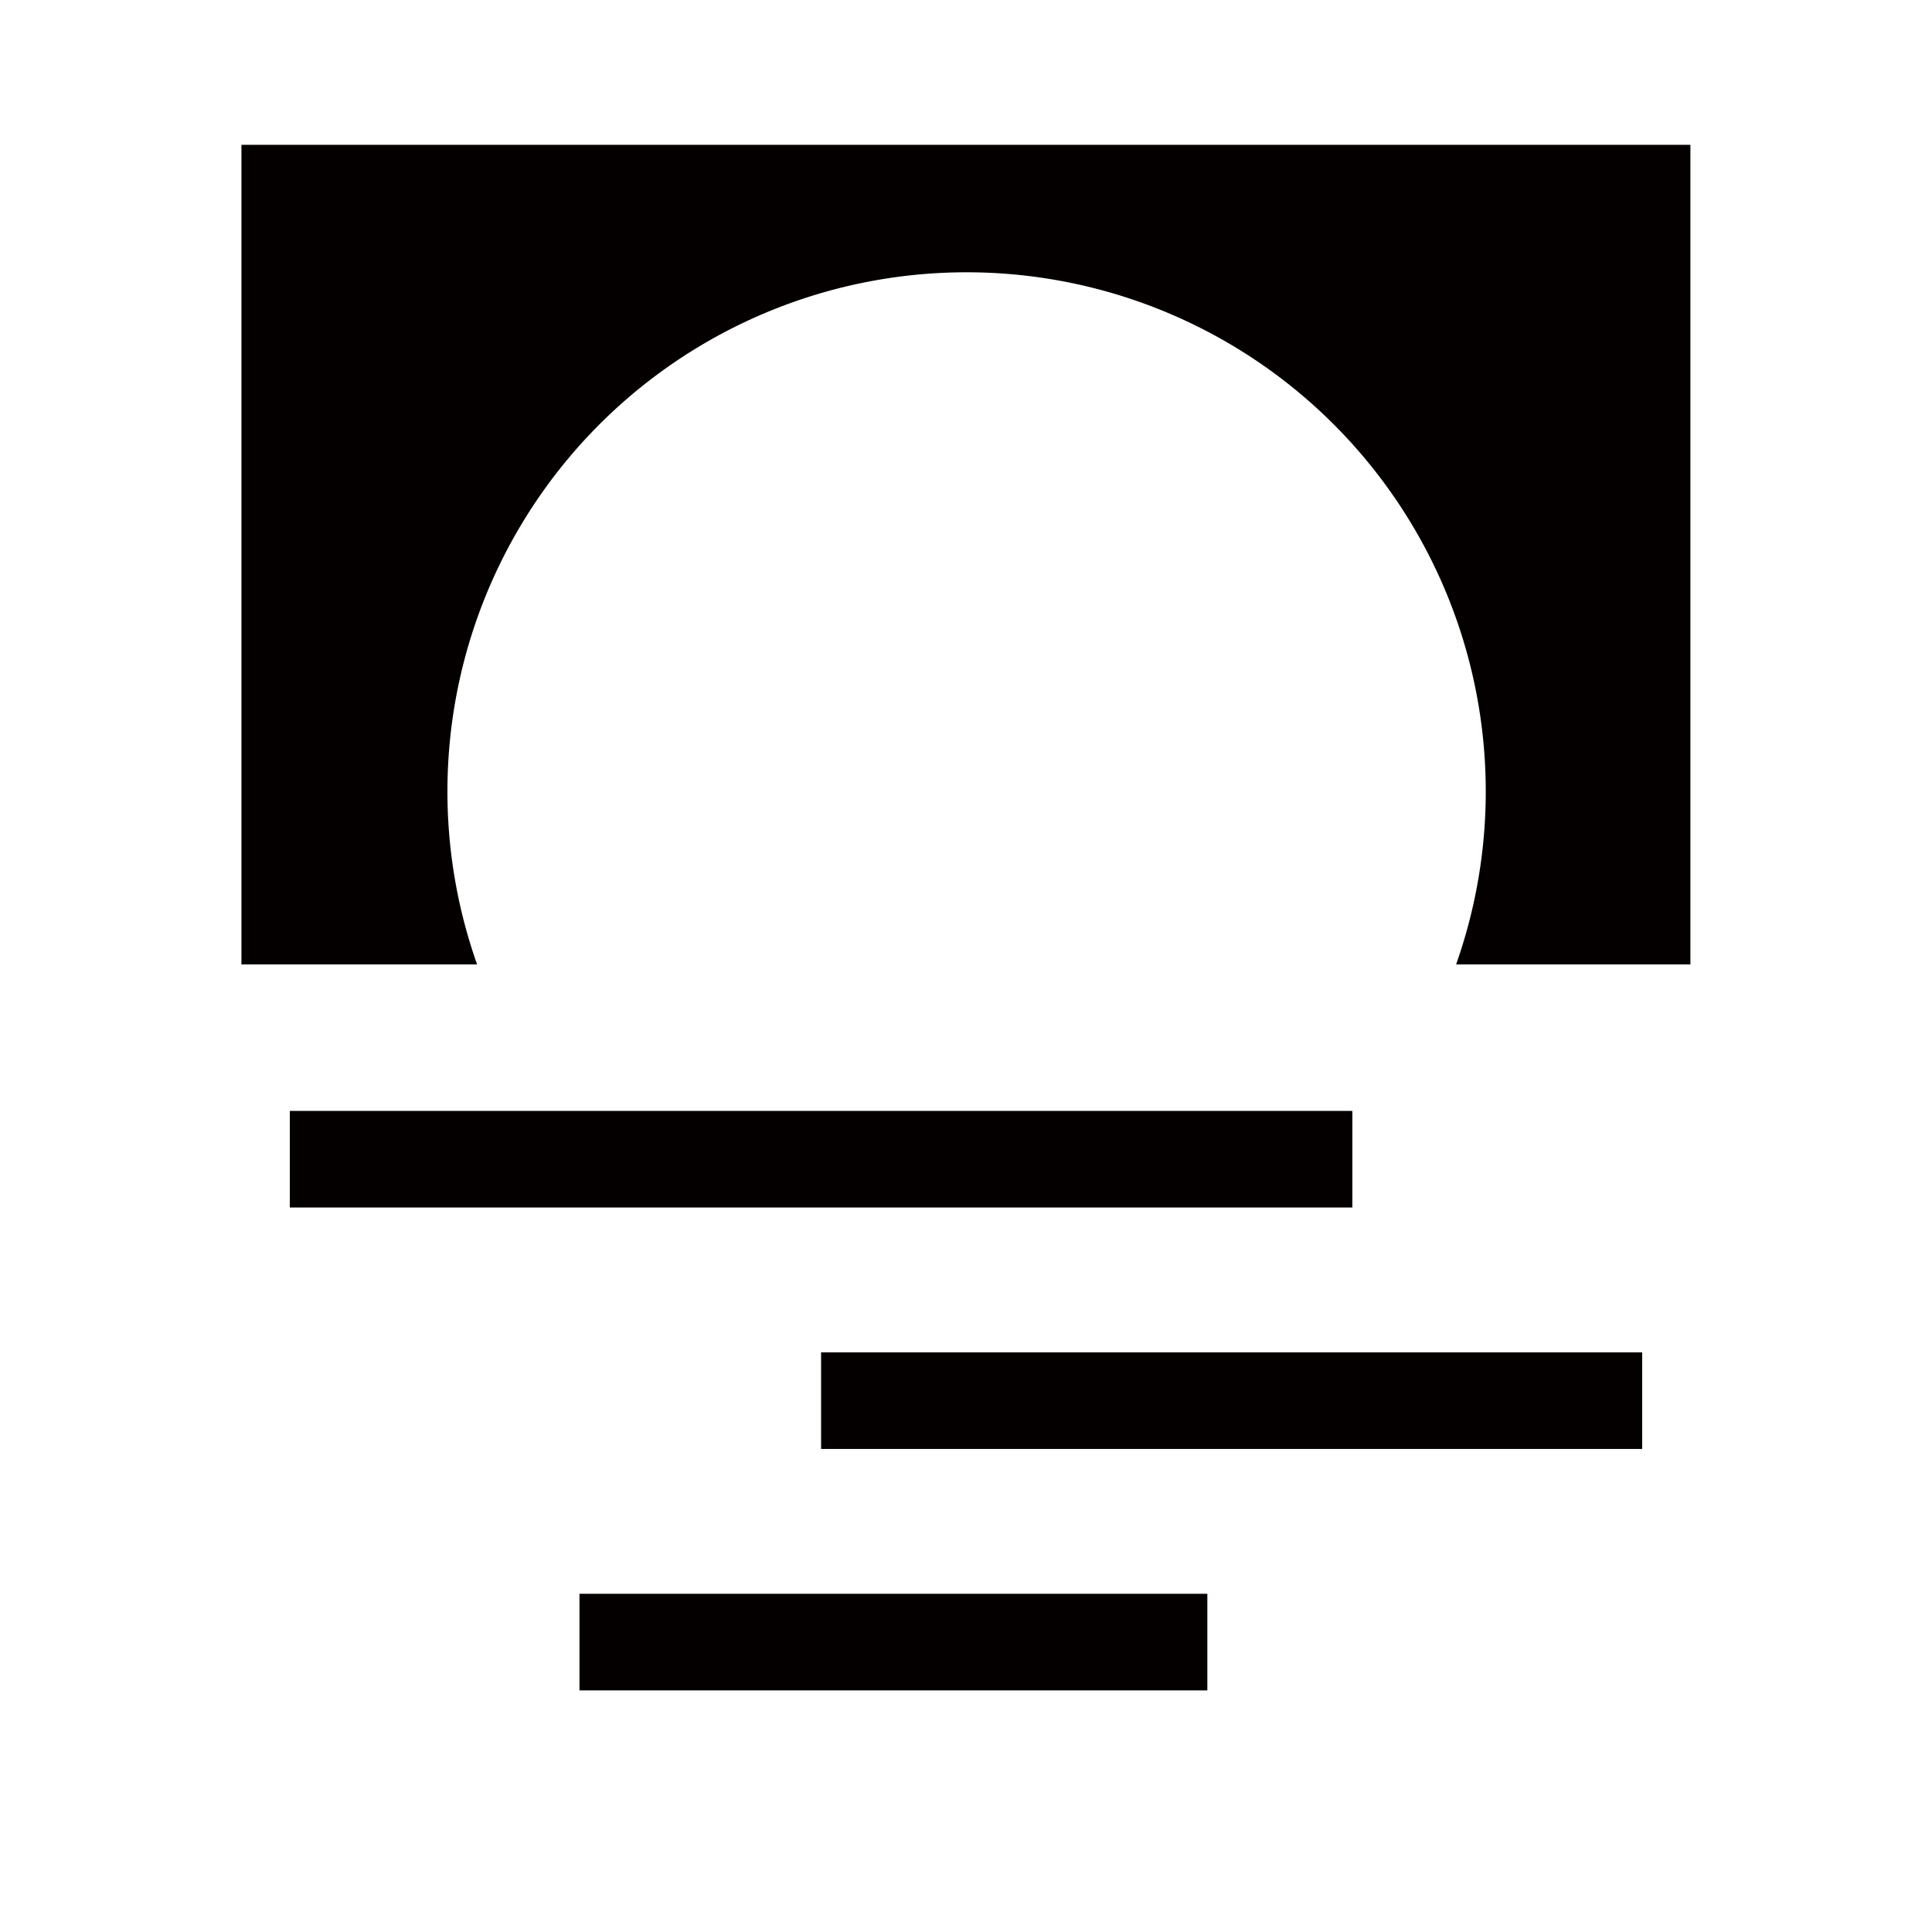
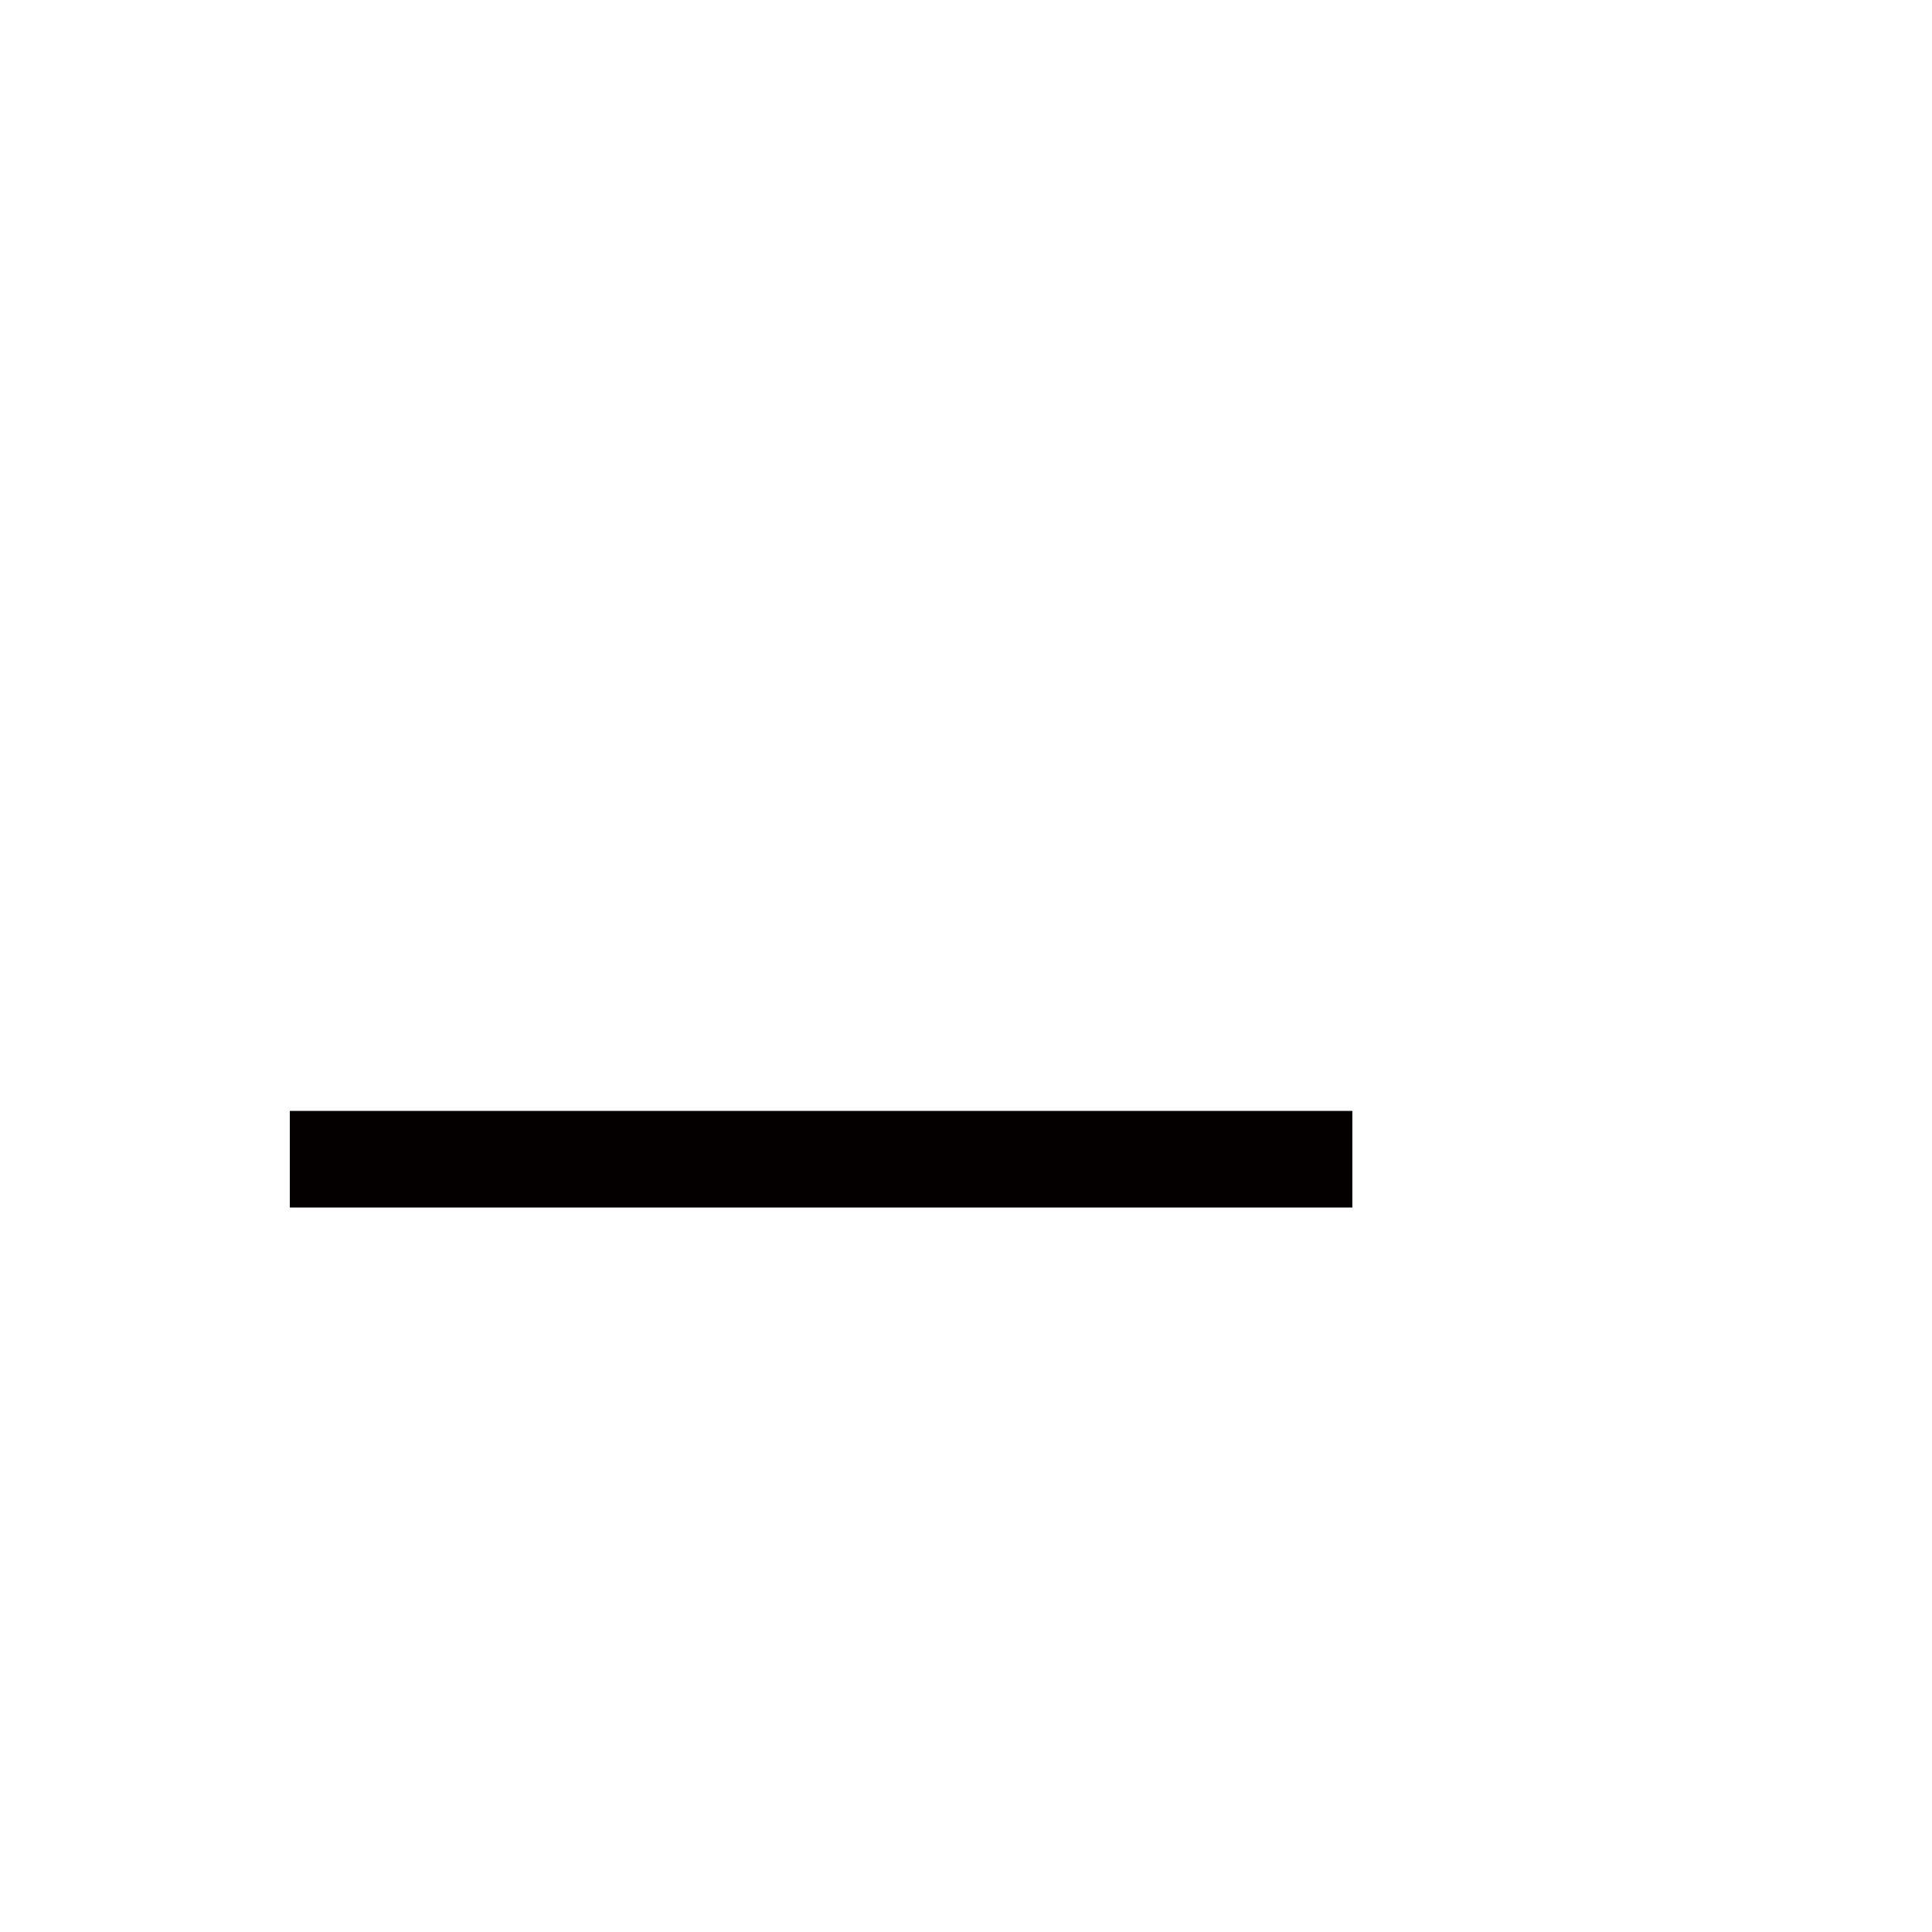
<svg xmlns="http://www.w3.org/2000/svg" viewBox="0 0 113.39 113.39">
  <defs>
    <style>.cls-1{fill:none;}.cls-2{fill:#040000;}</style>
  </defs>
  <title>アセット 309</title>
  <g id="レイヤー_2" data-name="レイヤー 2">
    <g id="waku">
      <rect class="cls-1" width="113.39" height="113.39" />
    </g>
    <g id="編集モード">
      <rect class="cls-2" x="17.01" y="65.2" width="62.36" height="5.67" />
-       <rect class="cls-2" x="48.19" y="79.37" width="48.19" height="5.67" />
-       <rect class="cls-2" x="34.01" y="93.54" width="36.85" height="5.67" />
-       <path class="cls-2" d="M14.17,8.5V56.6H28a30.47,30.47,0,1,1,57.46,0H99.21V8.5Z" />
    </g>
  </g>
</svg>